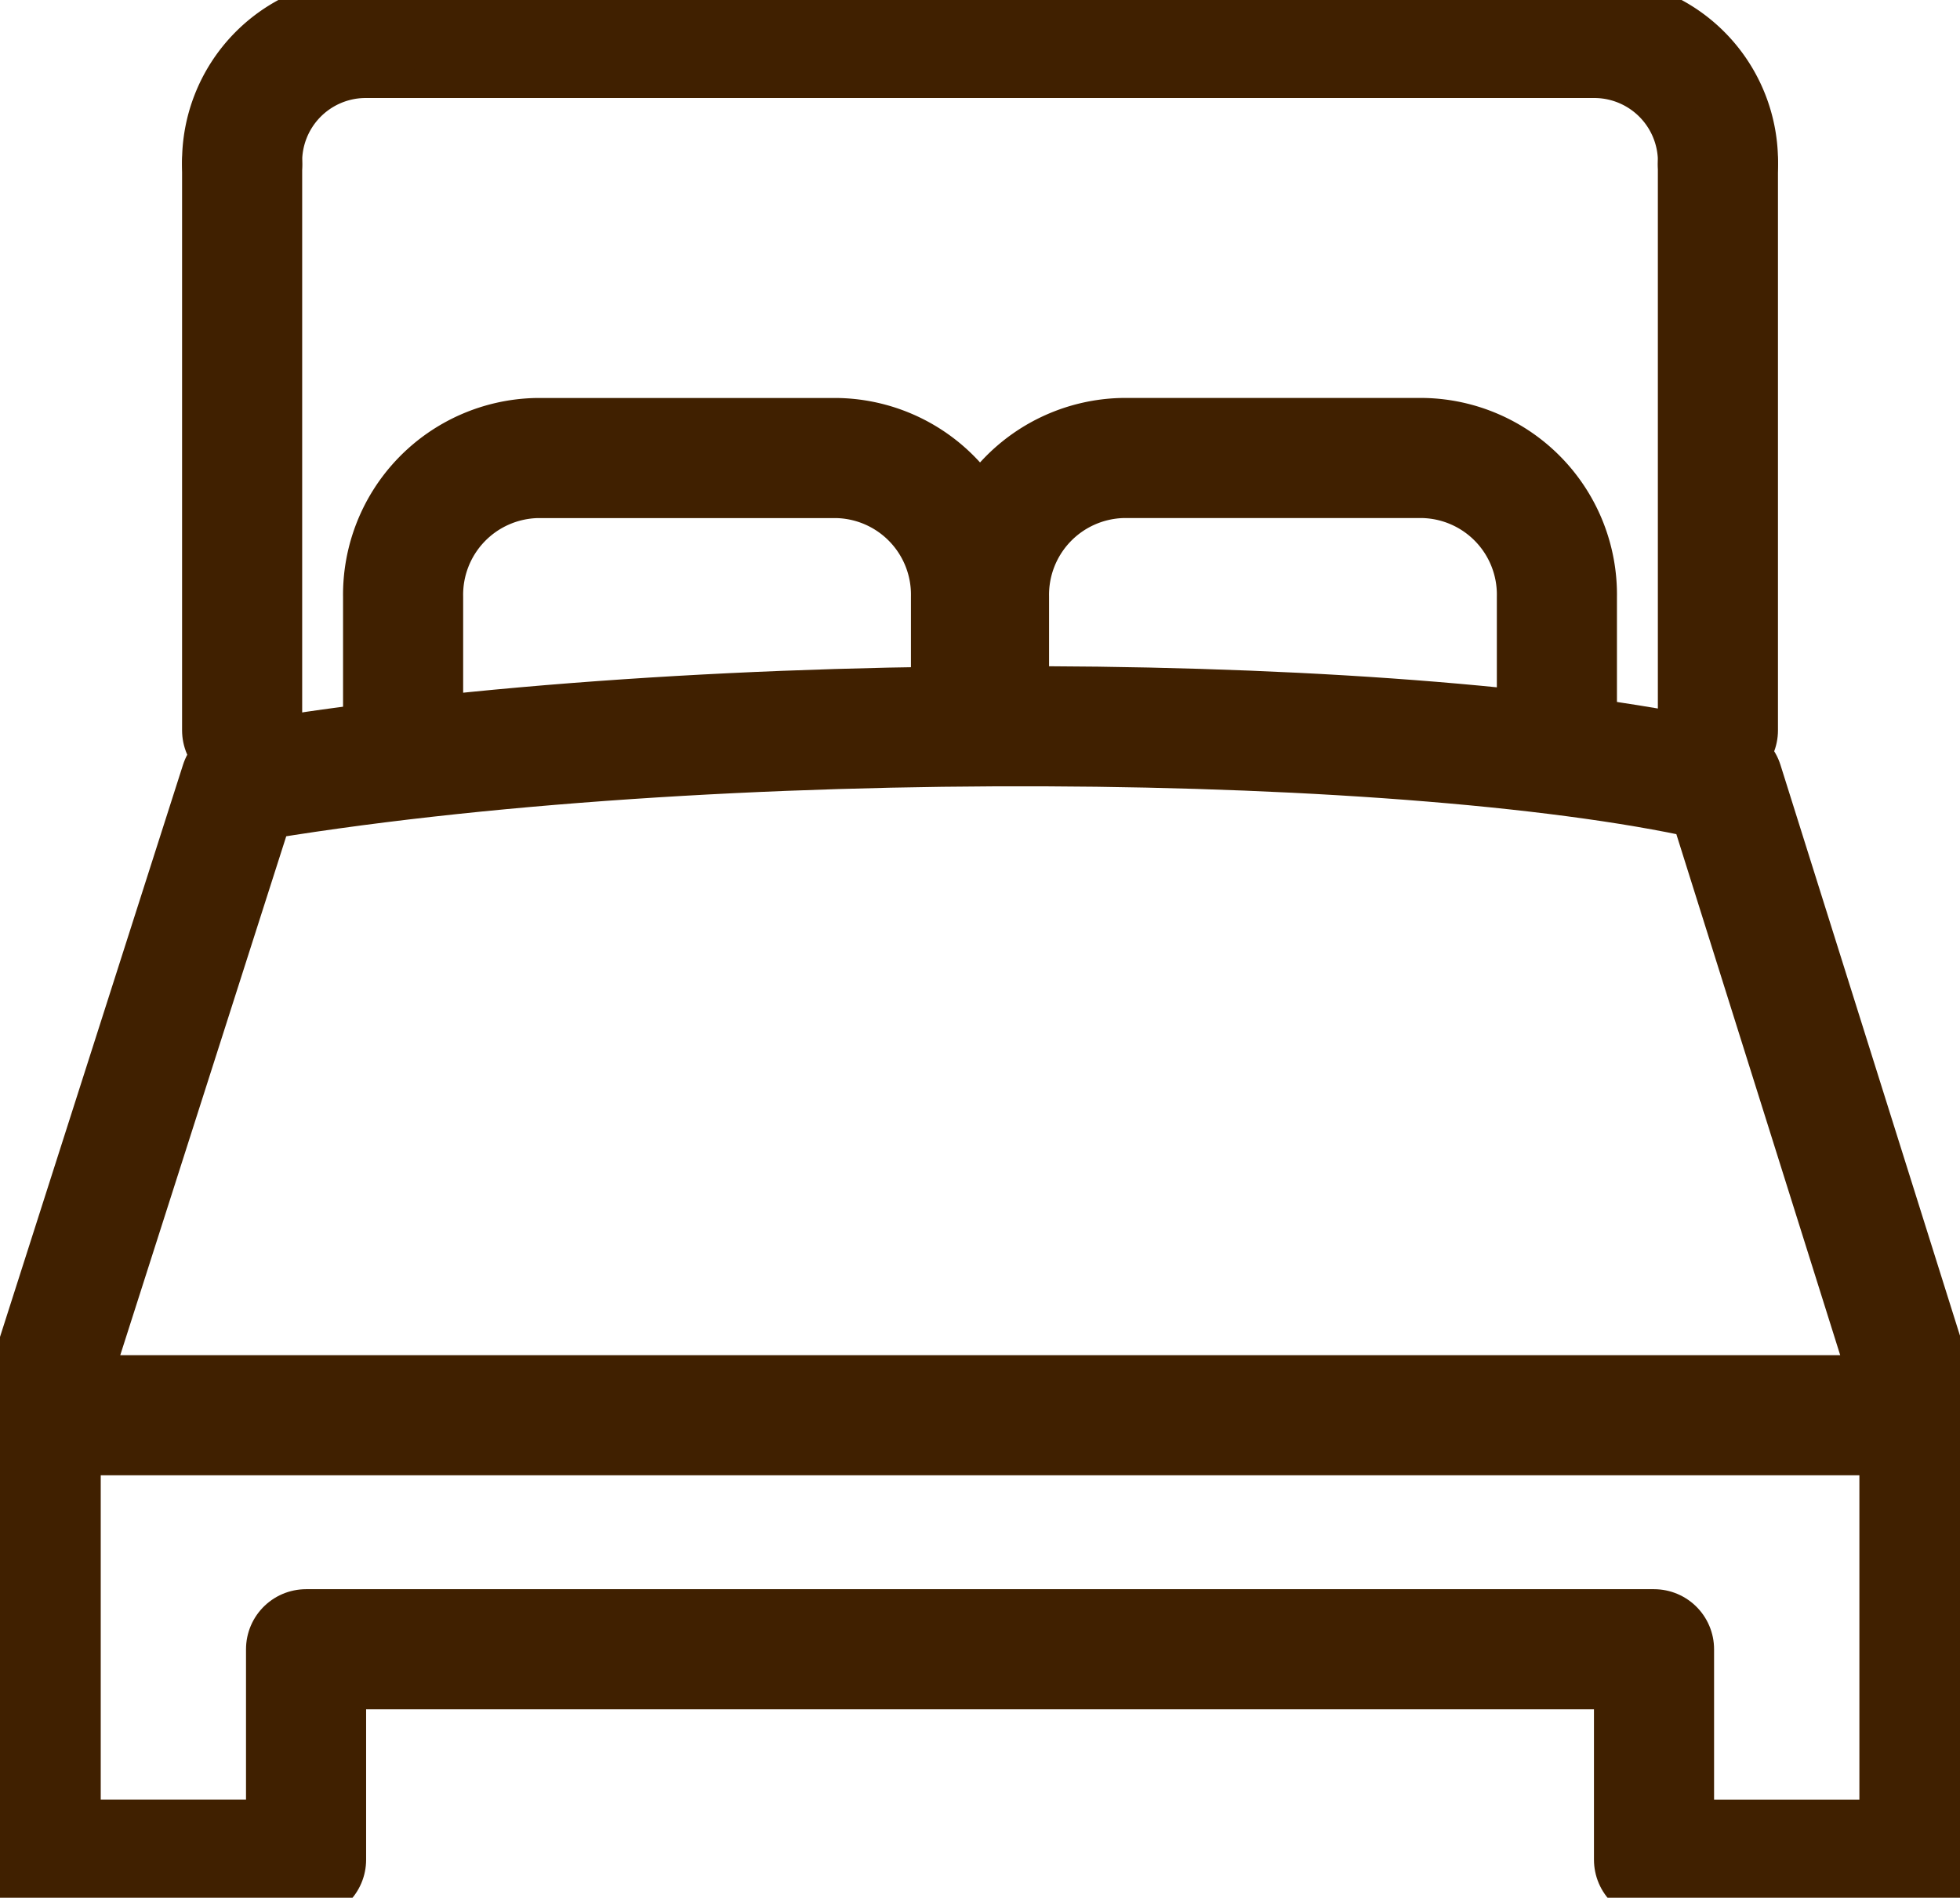
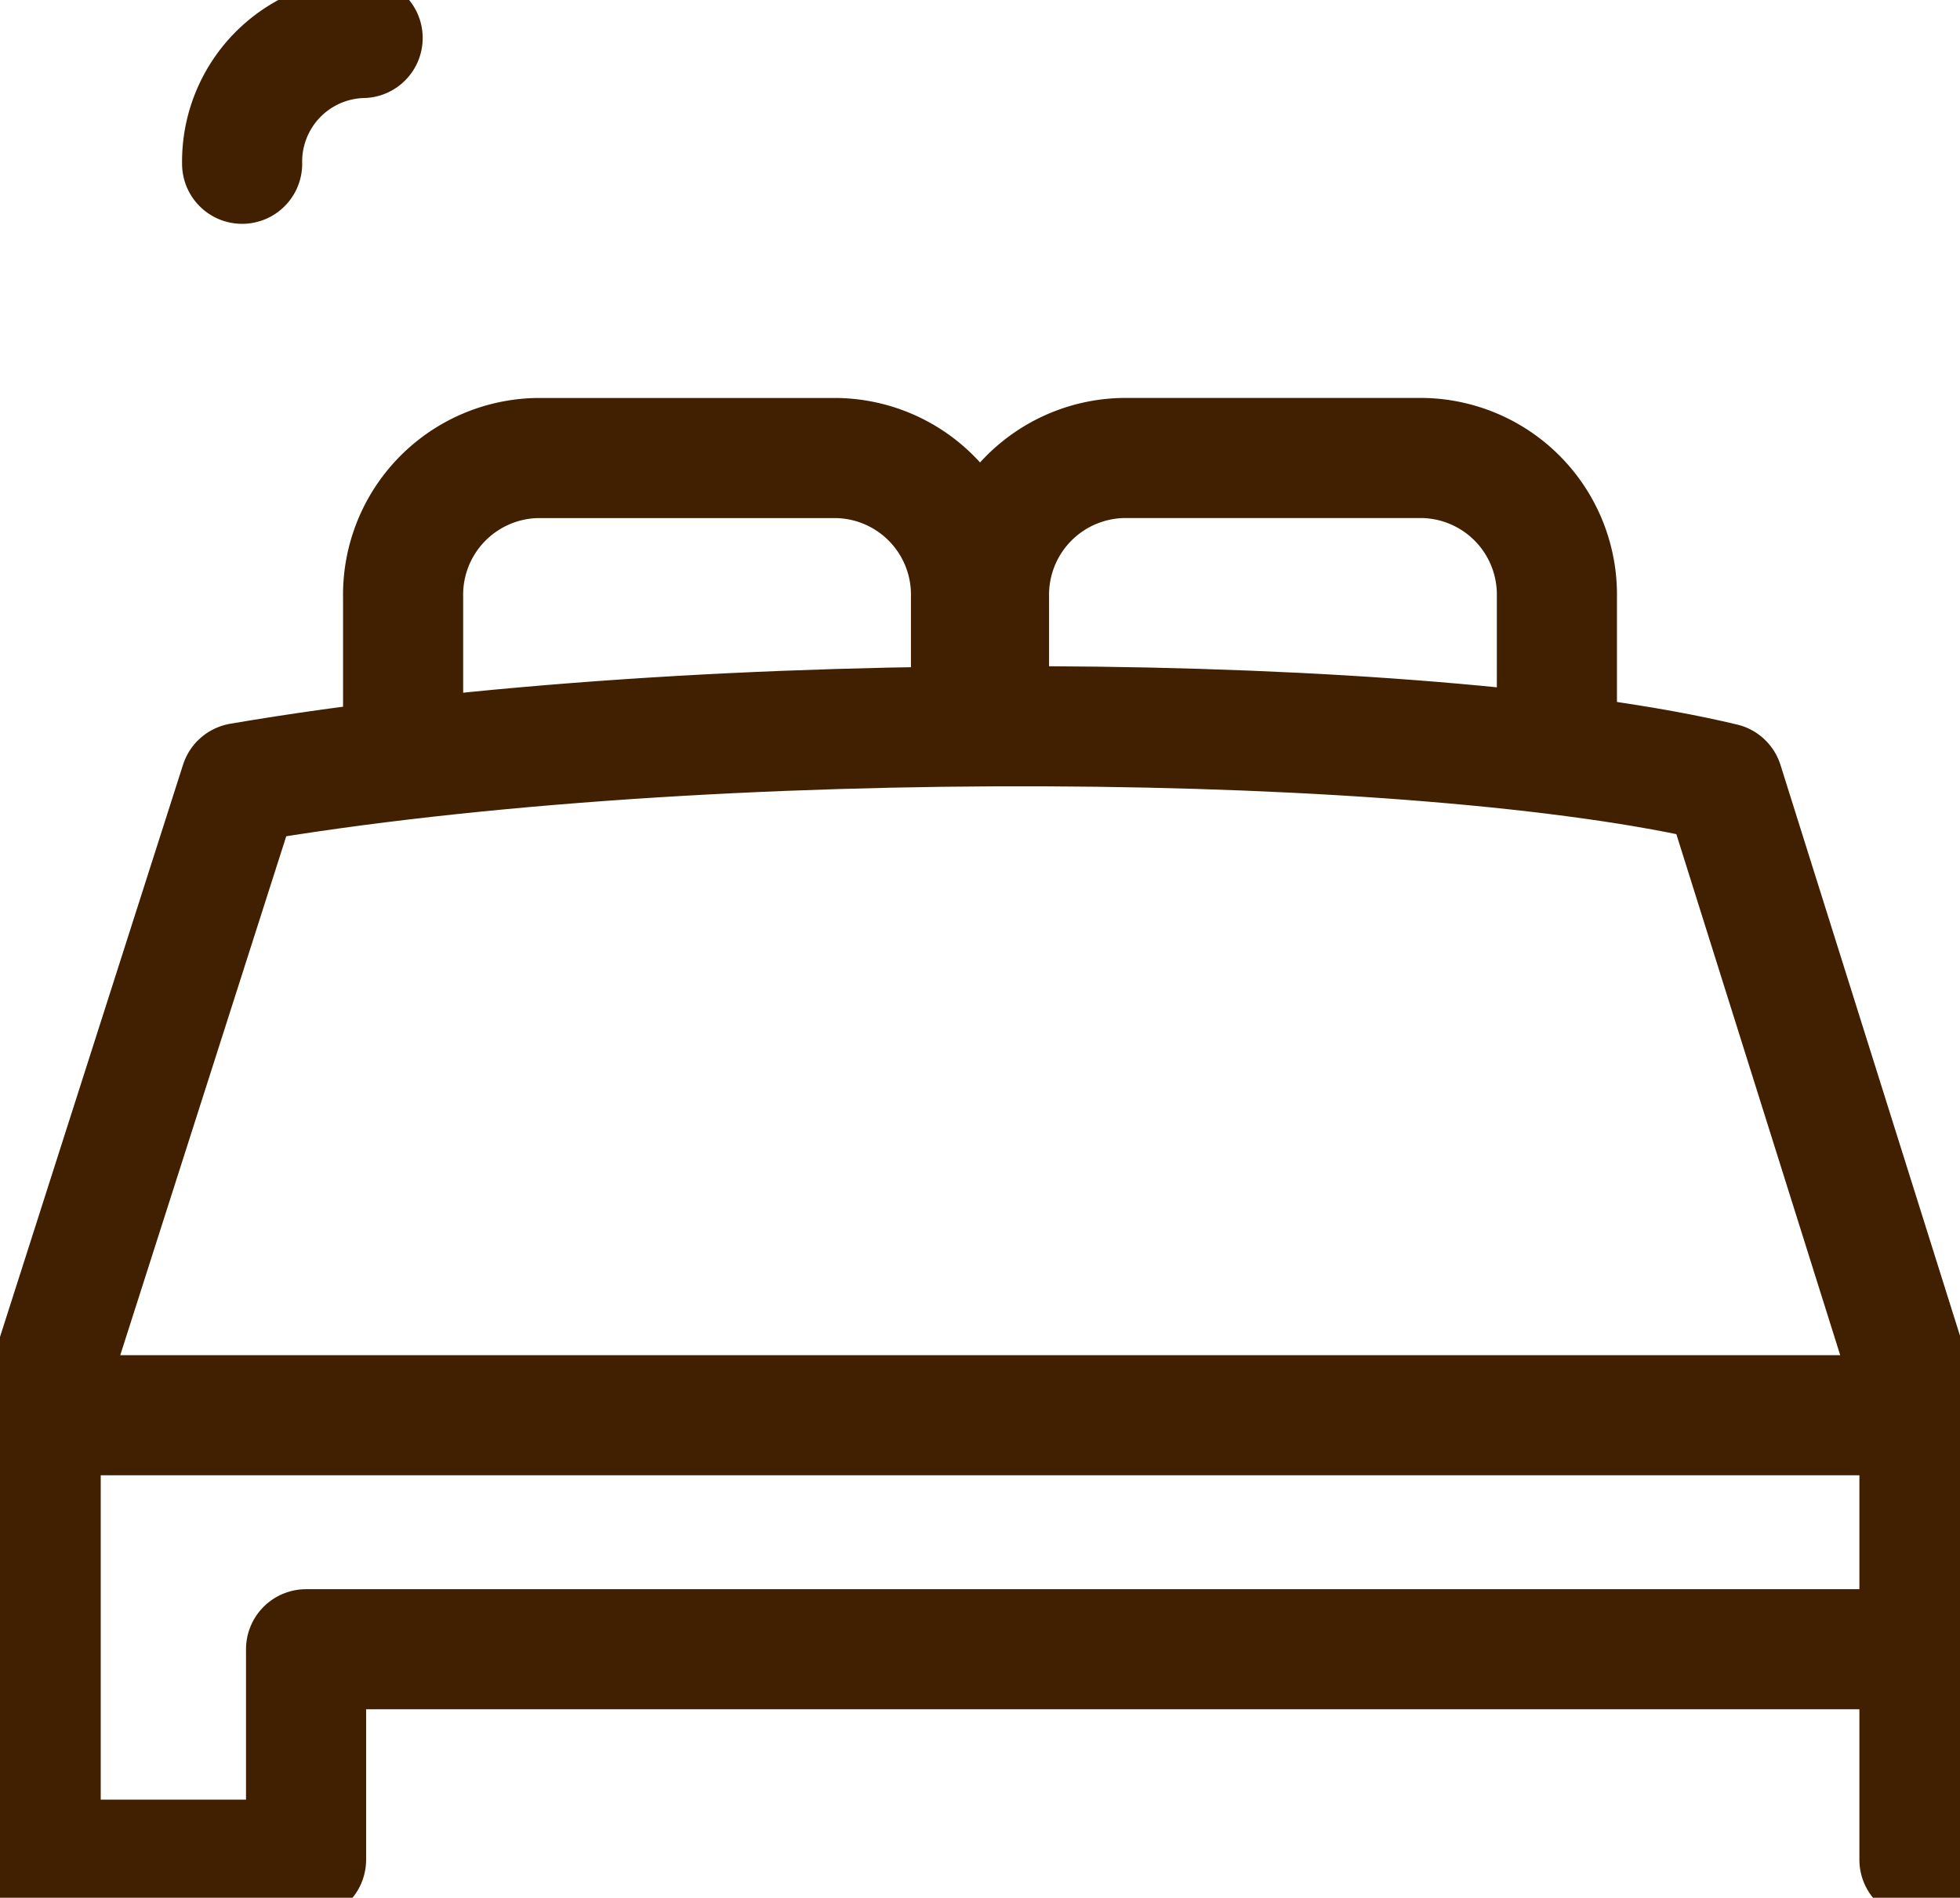
<svg xmlns="http://www.w3.org/2000/svg" id="グループ_1062" data-name="グループ 1062" width="48.958" height="47.404" viewBox="0 0 48.958 47.404">
  <defs>
    <clipPath id="clip-path">
      <rect id="長方形_628" data-name="長方形 628" width="48.958" height="47.404" fill="none" stroke="#402000" stroke-width="3" />
    </clipPath>
  </defs>
  <g id="グループ_1061" data-name="グループ 1061" transform="translate(0 0)" clip-path="url(#clip-path)">
-     <path id="パス_609" data-name="パス 609" d="M47.7,27.382V37.758h-6.63V32.5H7.4v5.257H.771V27.382" transform="translate(0.245 8.697)" fill="none" stroke="#402000" stroke-linecap="round" stroke-linejoin="round" stroke-width="3" />
-     <line id="線_137" data-name="線 137" x2="30.84" transform="translate(9.06 0.948)" fill="none" stroke="#402000" stroke-linecap="round" stroke-linejoin="round" stroke-width="3" />
-     <path id="パス_610" data-name="パス 610" d="M30.282.72a3.091,3.091,0,0,1,3.012,3.142" transform="translate(9.618 0.229)" fill="none" stroke="#402000" stroke-linecap="round" stroke-linejoin="round" stroke-width="3" />
-     <line id="線_138" data-name="線 138" y2="14.152" transform="translate(42.911 4.091)" fill="none" stroke="#402000" stroke-linecap="round" stroke-linejoin="round" stroke-width="3" />
+     <path id="パス_609" data-name="パス 609" d="M47.7,27.382V37.758V32.5H7.4v5.257H.771V27.382" transform="translate(0.245 8.697)" fill="none" stroke="#402000" stroke-linecap="round" stroke-linejoin="round" stroke-width="3" />
    <path id="パス_611" data-name="パス 611" d="M32.934,14.957V12.152A3.412,3.412,0,0,0,29.61,8.683H22.073a3.418,3.418,0,0,0-3.324,3.469v2.1" transform="translate(5.955 2.758)" fill="none" stroke="#402000" stroke-linecap="round" stroke-linejoin="round" stroke-width="3" />
    <path id="パス_612" data-name="パス 612" d="M21.827,14.254v-2.1A3.412,3.412,0,0,0,18.5,8.684H10.966a3.415,3.415,0,0,0-3.324,3.468v2.805" transform="translate(2.427 2.758)" fill="none" stroke="#402000" stroke-linecap="round" stroke-linejoin="round" stroke-width="3" />
-     <line id="線_139" data-name="線 139" y1="14.152" transform="translate(6.048 4.091)" fill="none" stroke="#402000" stroke-linecap="round" stroke-linejoin="round" stroke-width="3" />
    <path id="パス_613" data-name="パス 613" d="M4.59,3.862A3.088,3.088,0,0,1,7.6.72" transform="translate(1.458 0.229)" fill="none" stroke="#402000" stroke-linecap="round" stroke-linejoin="round" stroke-width="3" />
    <path id="パス_614" data-name="パス 614" d="M5.772,15.185c11.669-2,29.632-1.776,37.042,0l4.967,15.794H.72Z" transform="translate(0.229 4.373)" fill="none" stroke="#402000" stroke-linecap="round" stroke-linejoin="round" stroke-width="3" />
  </g>
</svg>